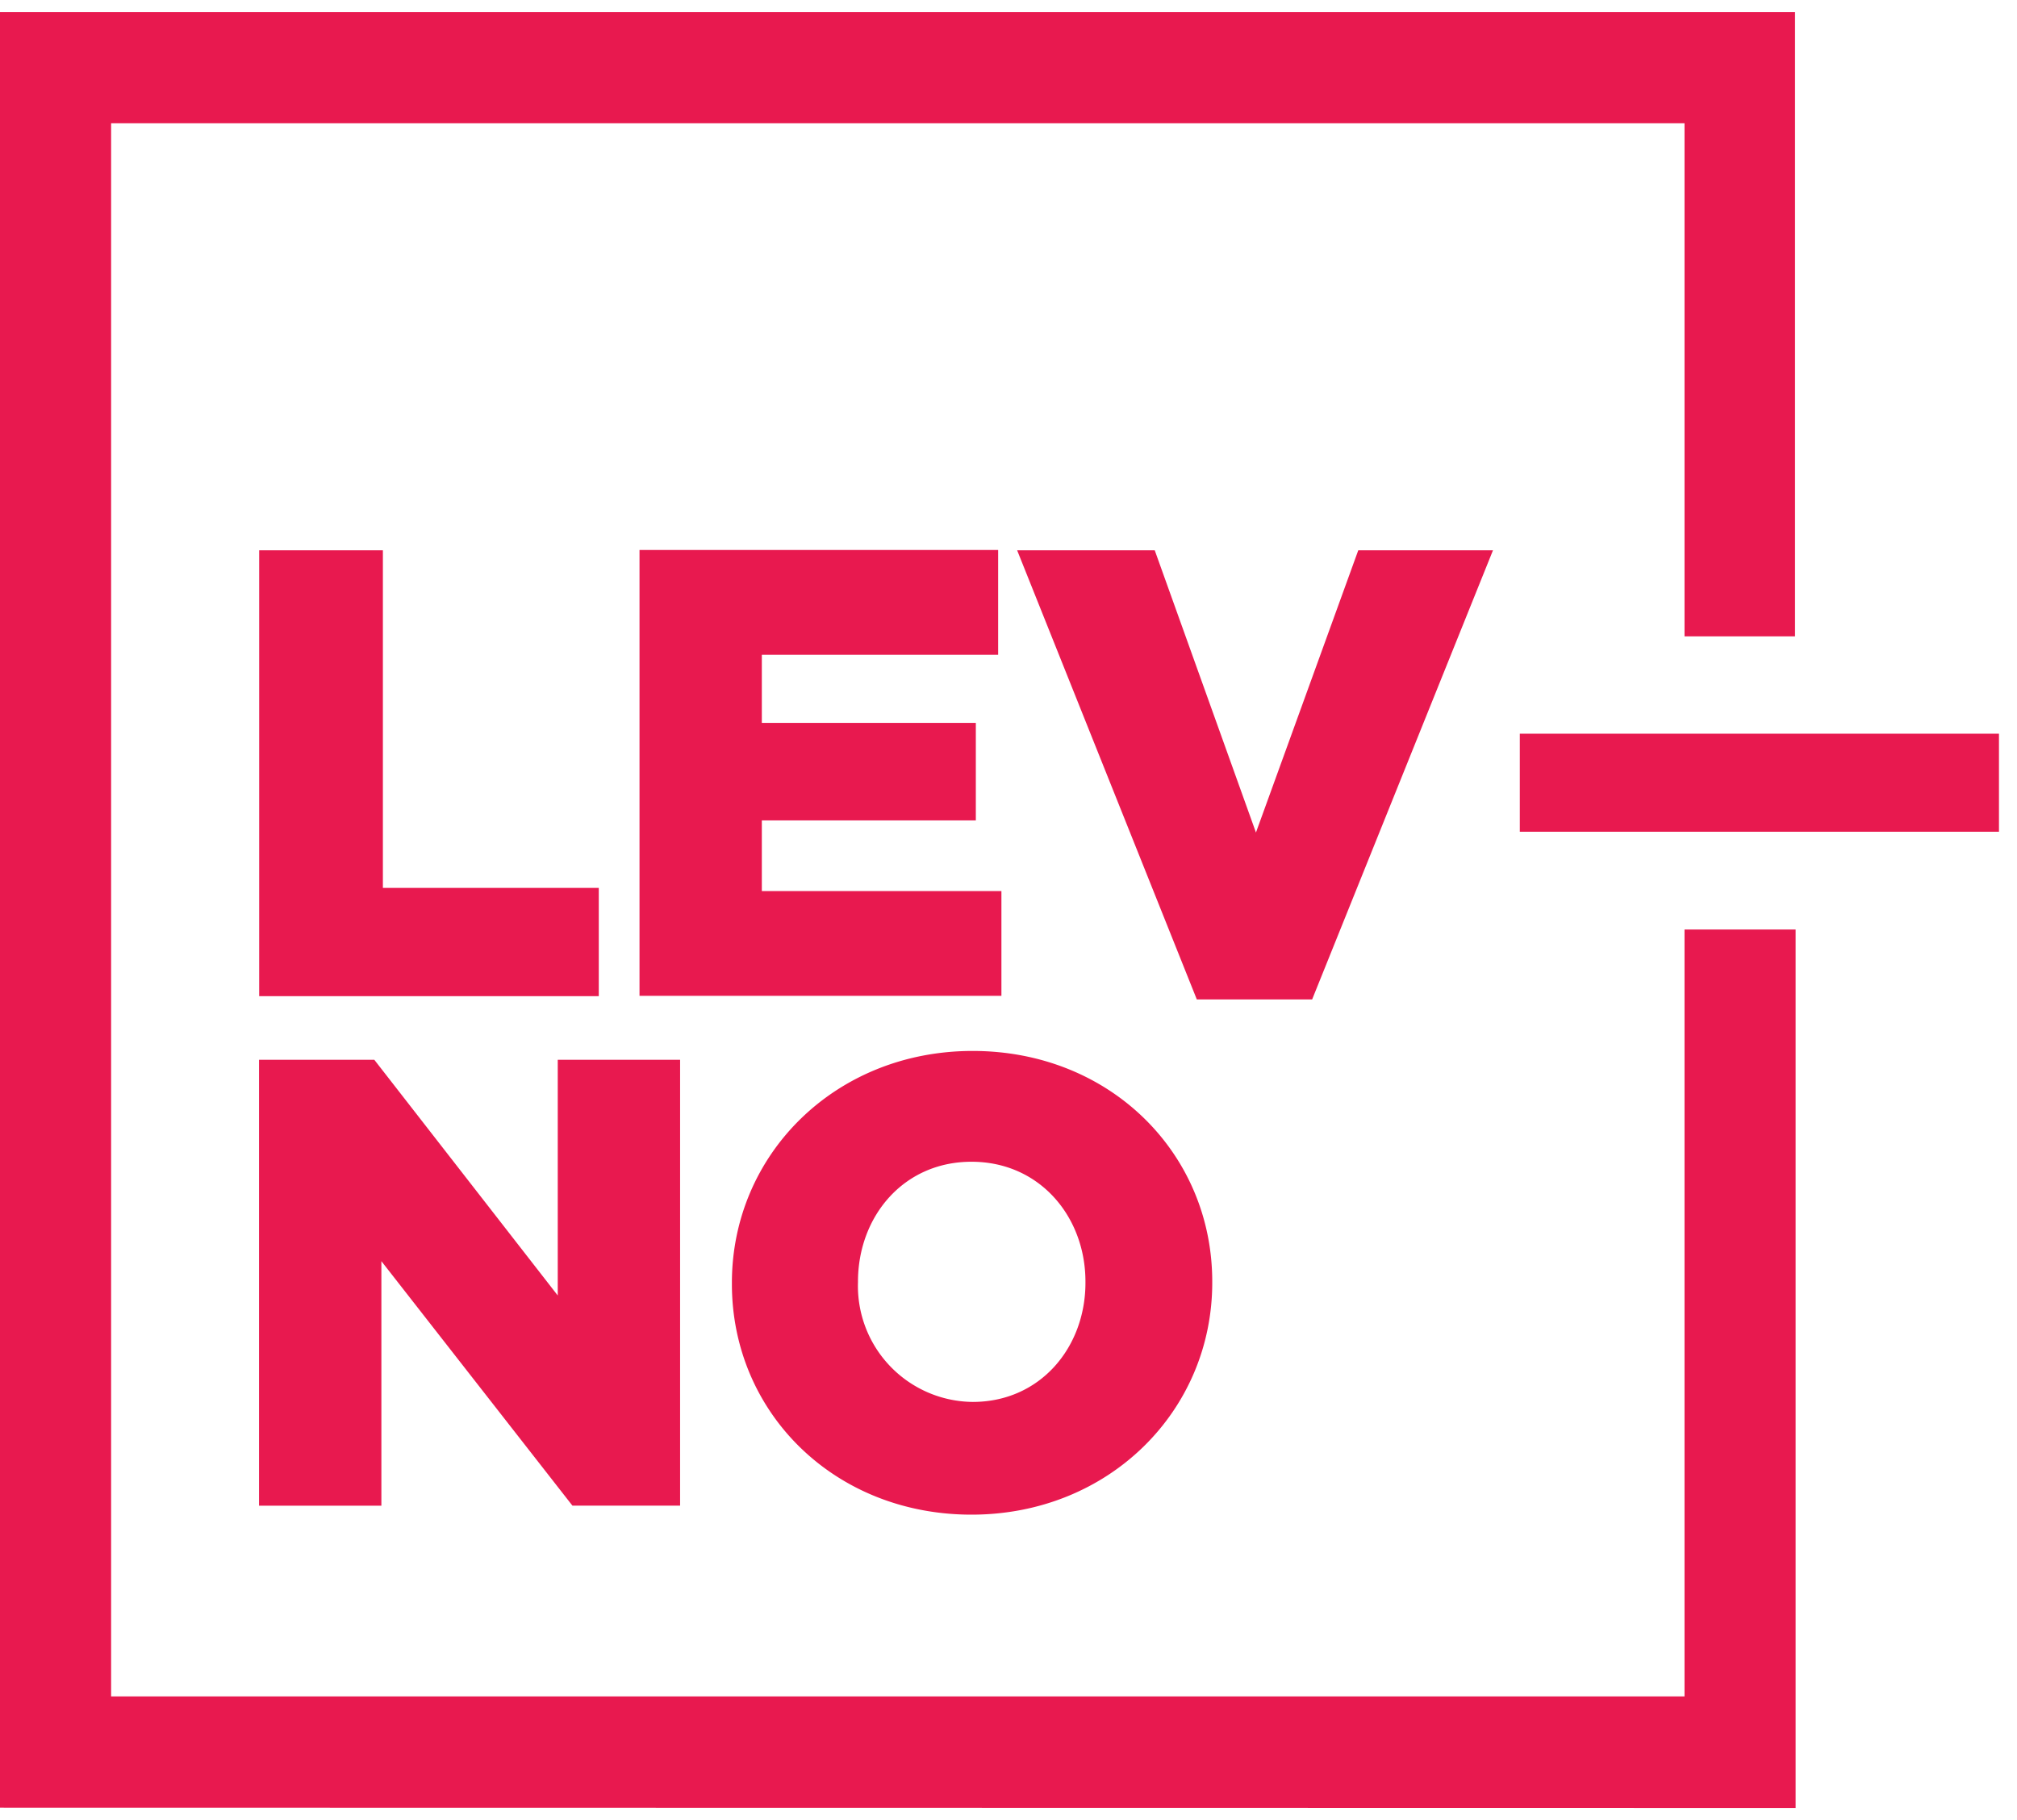
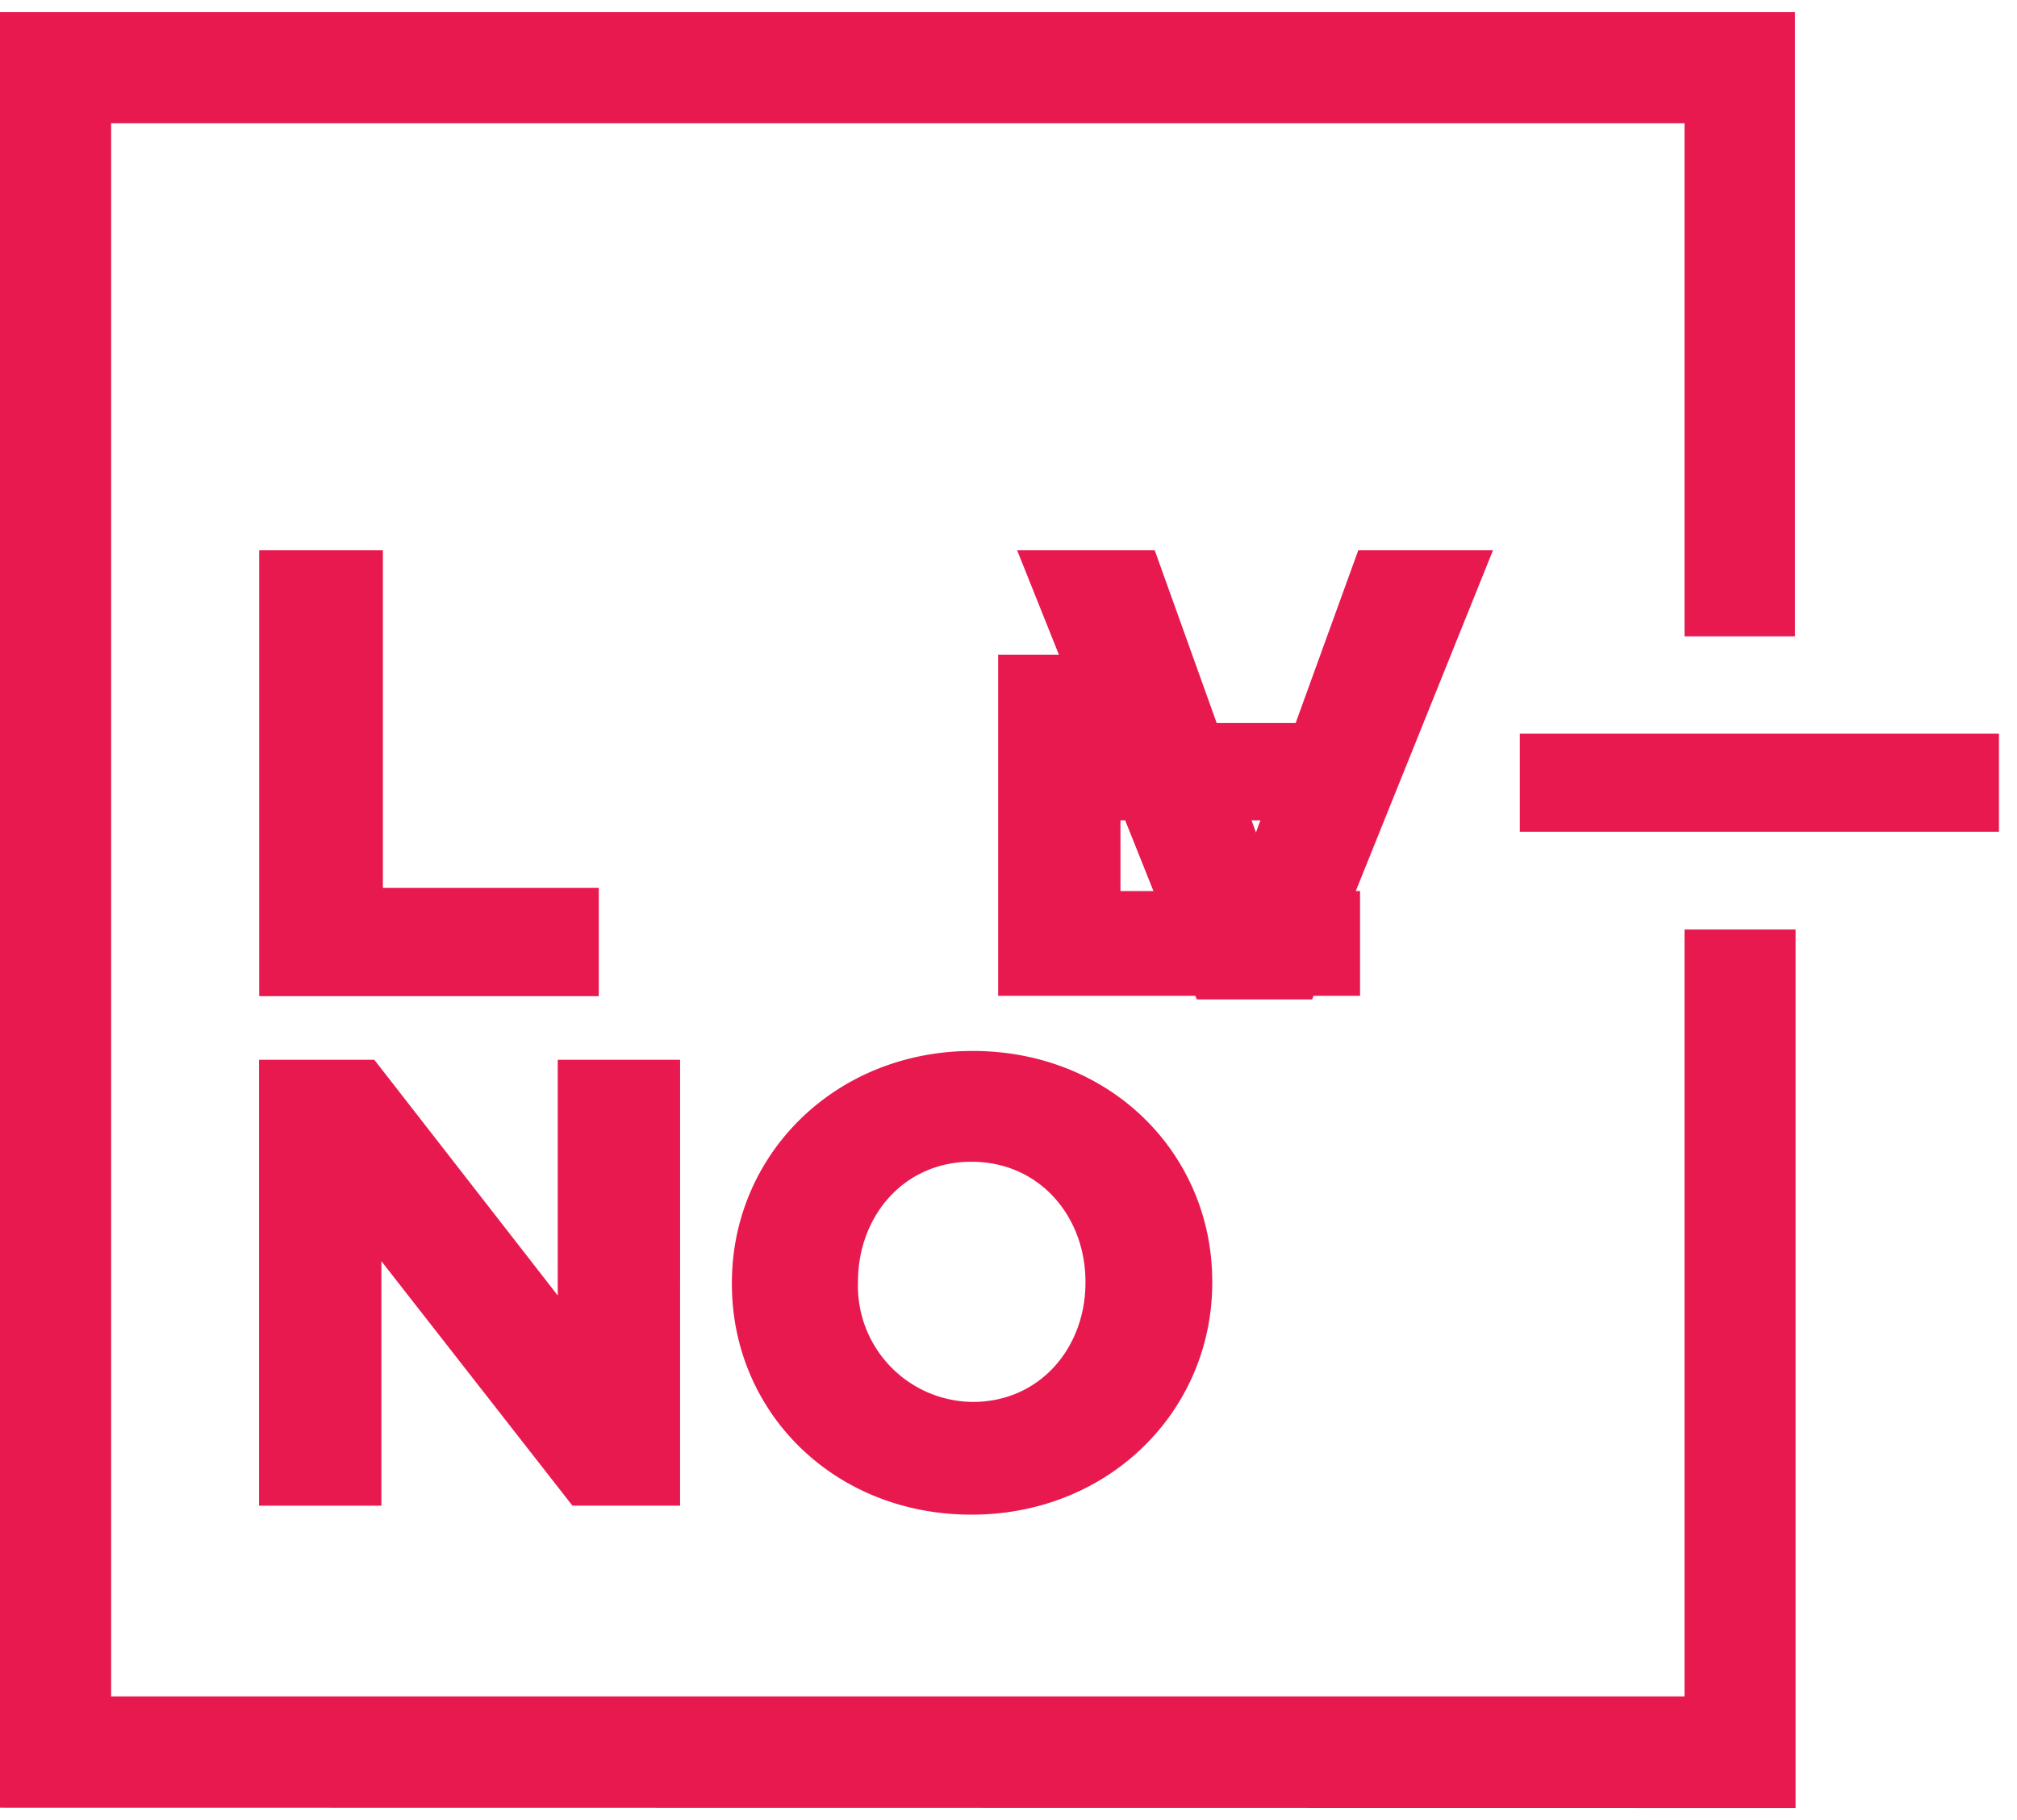
<svg xmlns="http://www.w3.org/2000/svg" width="82" height="74" fill="none">
-   <path d="M40.579 26.622v-4.261h-14.58v18.128h14.713v-4.261h-9.74v-2.873h8.7v-3.963h-8.7v-2.77h9.607Zm21.208 7.195h19.48V29.83h-19.48v3.987Zm-51.25-11.444v18.128h13.806V36.1h-8.777V22.373h-5.029Zm42.807 18.262 7.353-18.262H55.22L51.06 33.848l-4.115-11.475h-5.594l7.305 18.262h4.687ZM73 73.507V37.792h-4.517v31.18H4.517V5.012h63.966v20.861h4.493V.495H0v73l73 .012ZM29.755 52.152v.055c0 5.205 4.146 9.375 9.74 9.375s9.788-4.225 9.788-9.43v-.048c0-5.205-4.145-9.375-9.74-9.375-5.594 0-9.788 4.219-9.788 9.424Zm5.126-.048c0-2.618 1.826-4.87 4.614-4.87s4.633 2.252 4.633 4.87v.055c0 2.611-1.827 4.84-4.584 4.84a4.713 4.713 0 0 1-4.663-4.87v-.025Zm-24.35-9.016v18.129h4.974v-9.941l7.767 9.94h4.377V43.089h-4.974v9.582l-7.457-9.582h-4.687Z" fill="#E8194F" />
+   <path d="M40.579 26.622v-4.261v18.128h14.713v-4.261h-9.74v-2.873h8.7v-3.963h-8.7v-2.77h9.607Zm21.208 7.195h19.48V29.83h-19.48v3.987Zm-51.25-11.444v18.128h13.806V36.1h-8.777V22.373h-5.029Zm42.807 18.262 7.353-18.262H55.22L51.06 33.848l-4.115-11.475h-5.594l7.305 18.262h4.687ZM73 73.507V37.792h-4.517v31.18H4.517V5.012h63.966v20.861h4.493V.495H0v73l73 .012ZM29.755 52.152v.055c0 5.205 4.146 9.375 9.74 9.375s9.788-4.225 9.788-9.43v-.048c0-5.205-4.145-9.375-9.74-9.375-5.594 0-9.788 4.219-9.788 9.424Zm5.126-.048c0-2.618 1.826-4.87 4.614-4.87s4.633 2.252 4.633 4.87v.055c0 2.611-1.827 4.84-4.584 4.84a4.713 4.713 0 0 1-4.663-4.87v-.025Zm-24.35-9.016v18.129h4.974v-9.941l7.767 9.94h4.377V43.089h-4.974v9.582l-7.457-9.582h-4.687Z" fill="#E8194F" />
</svg>